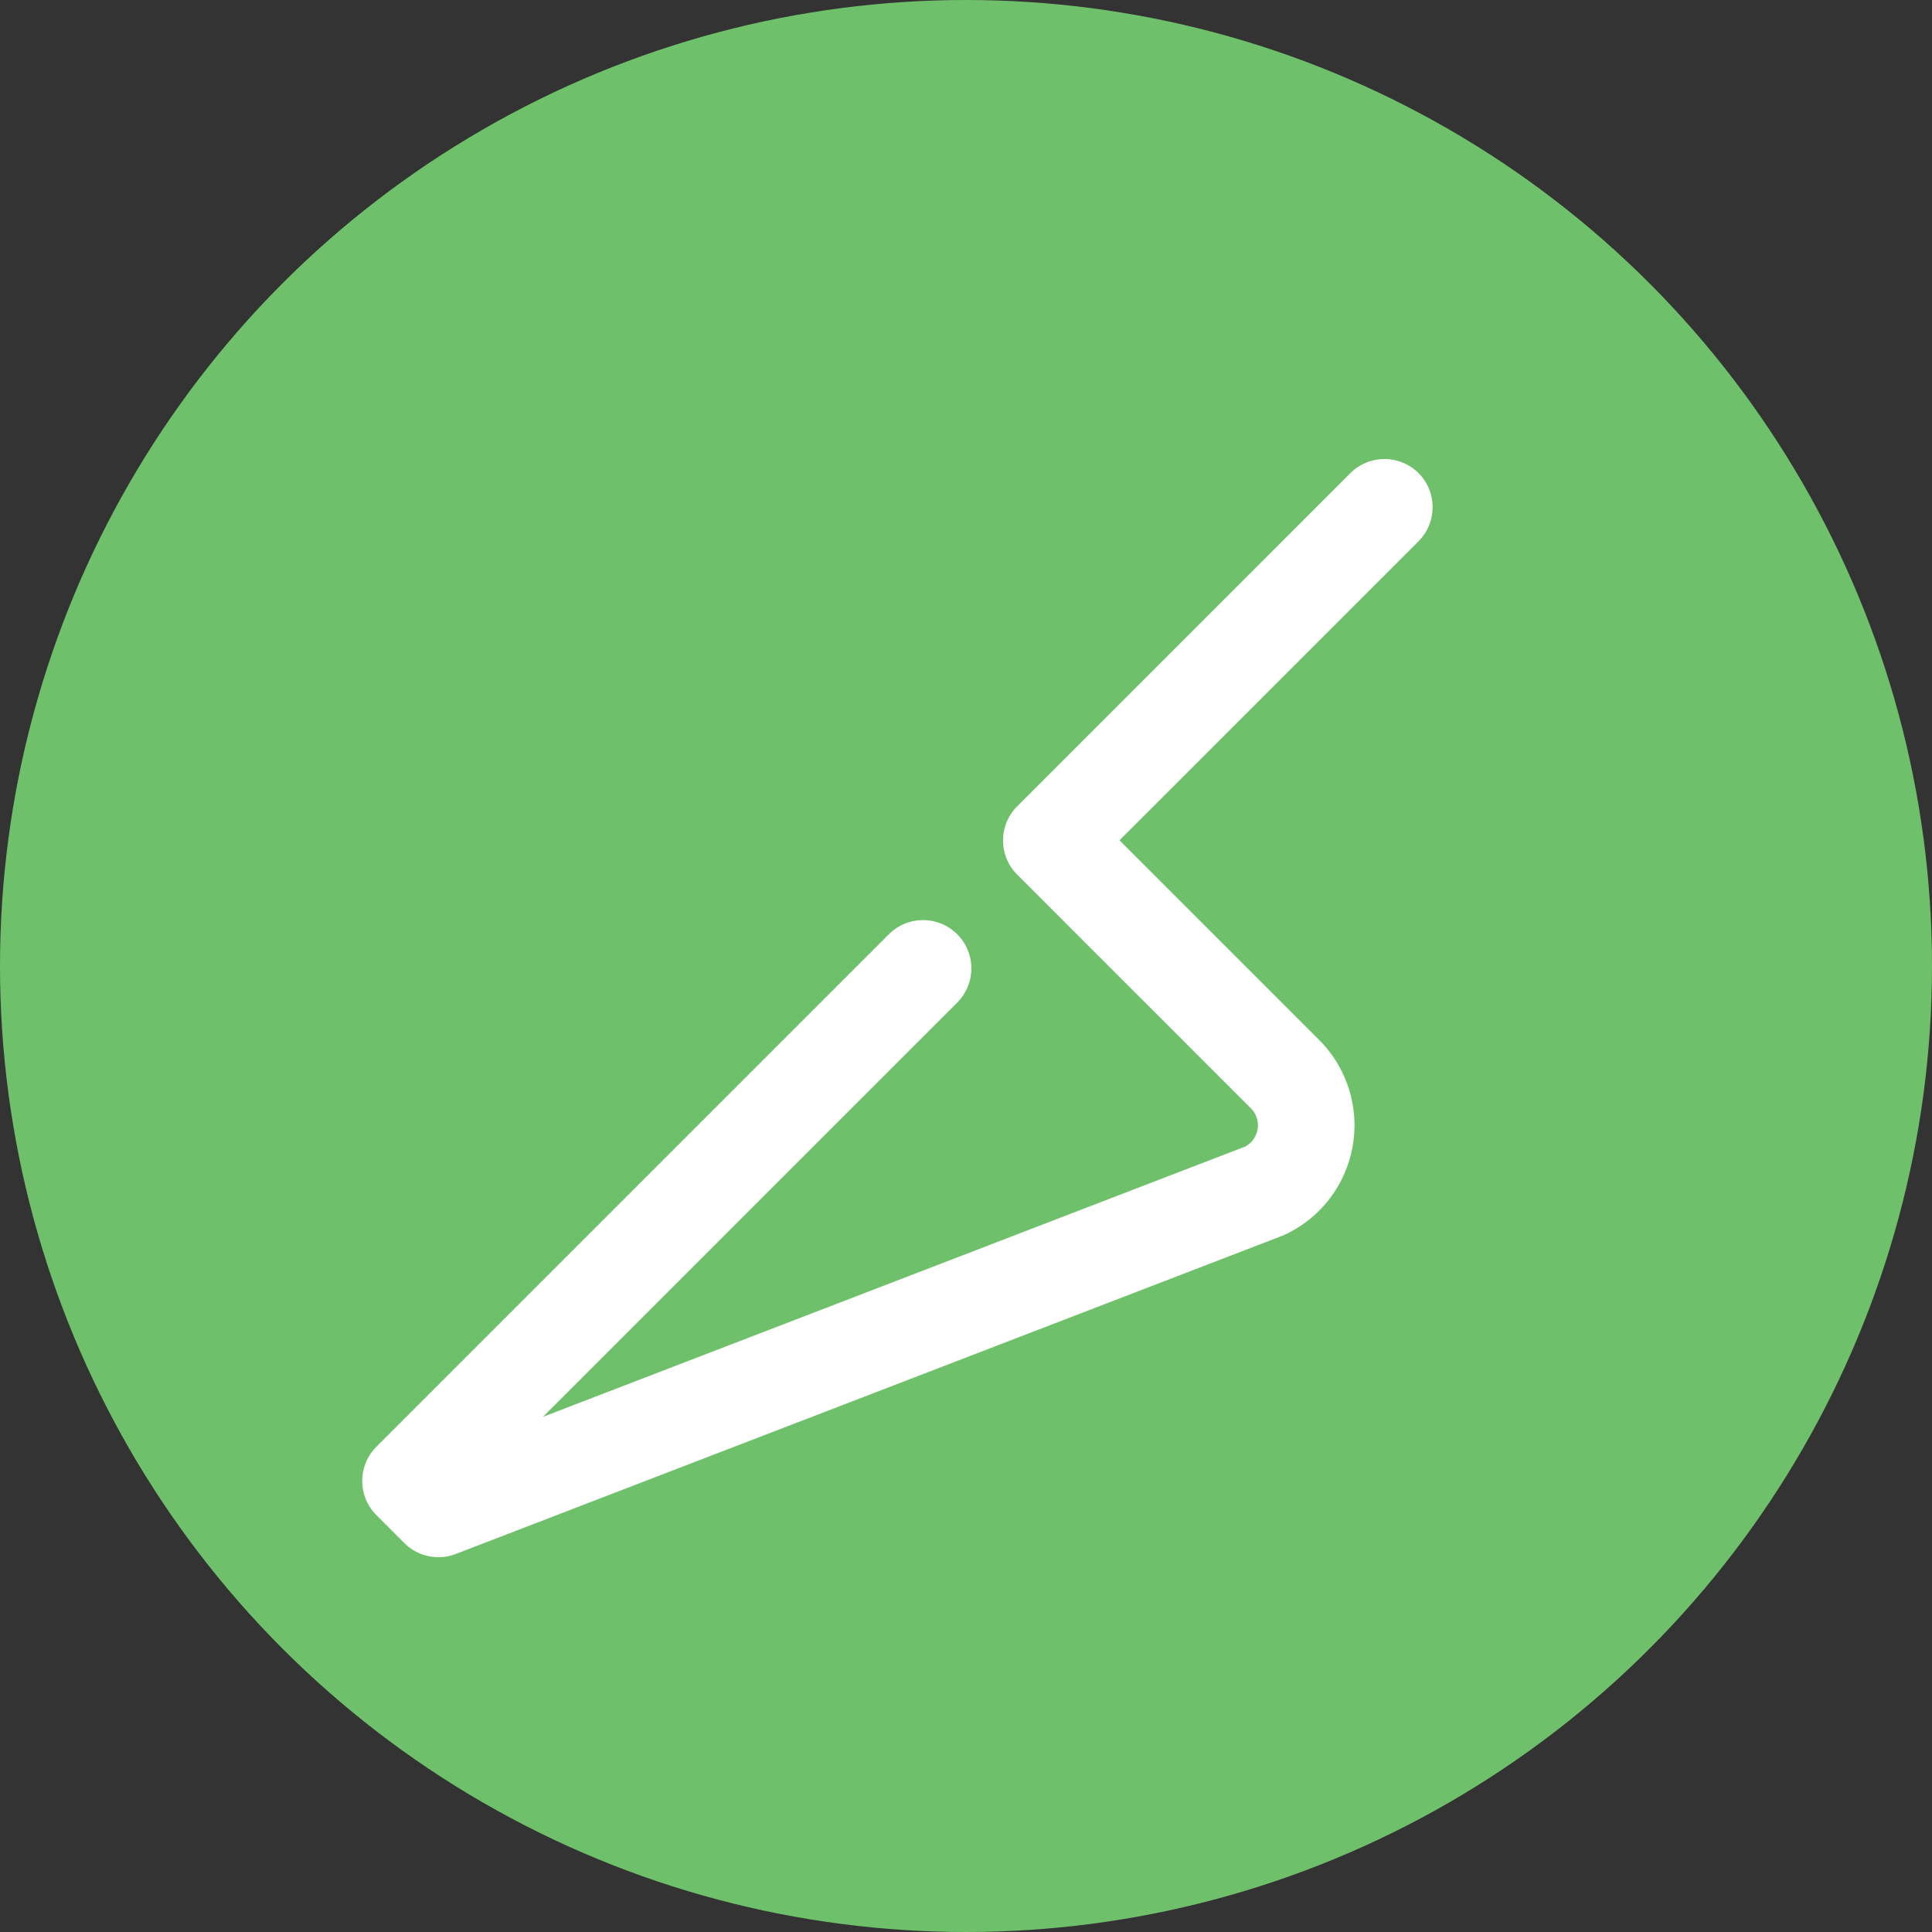
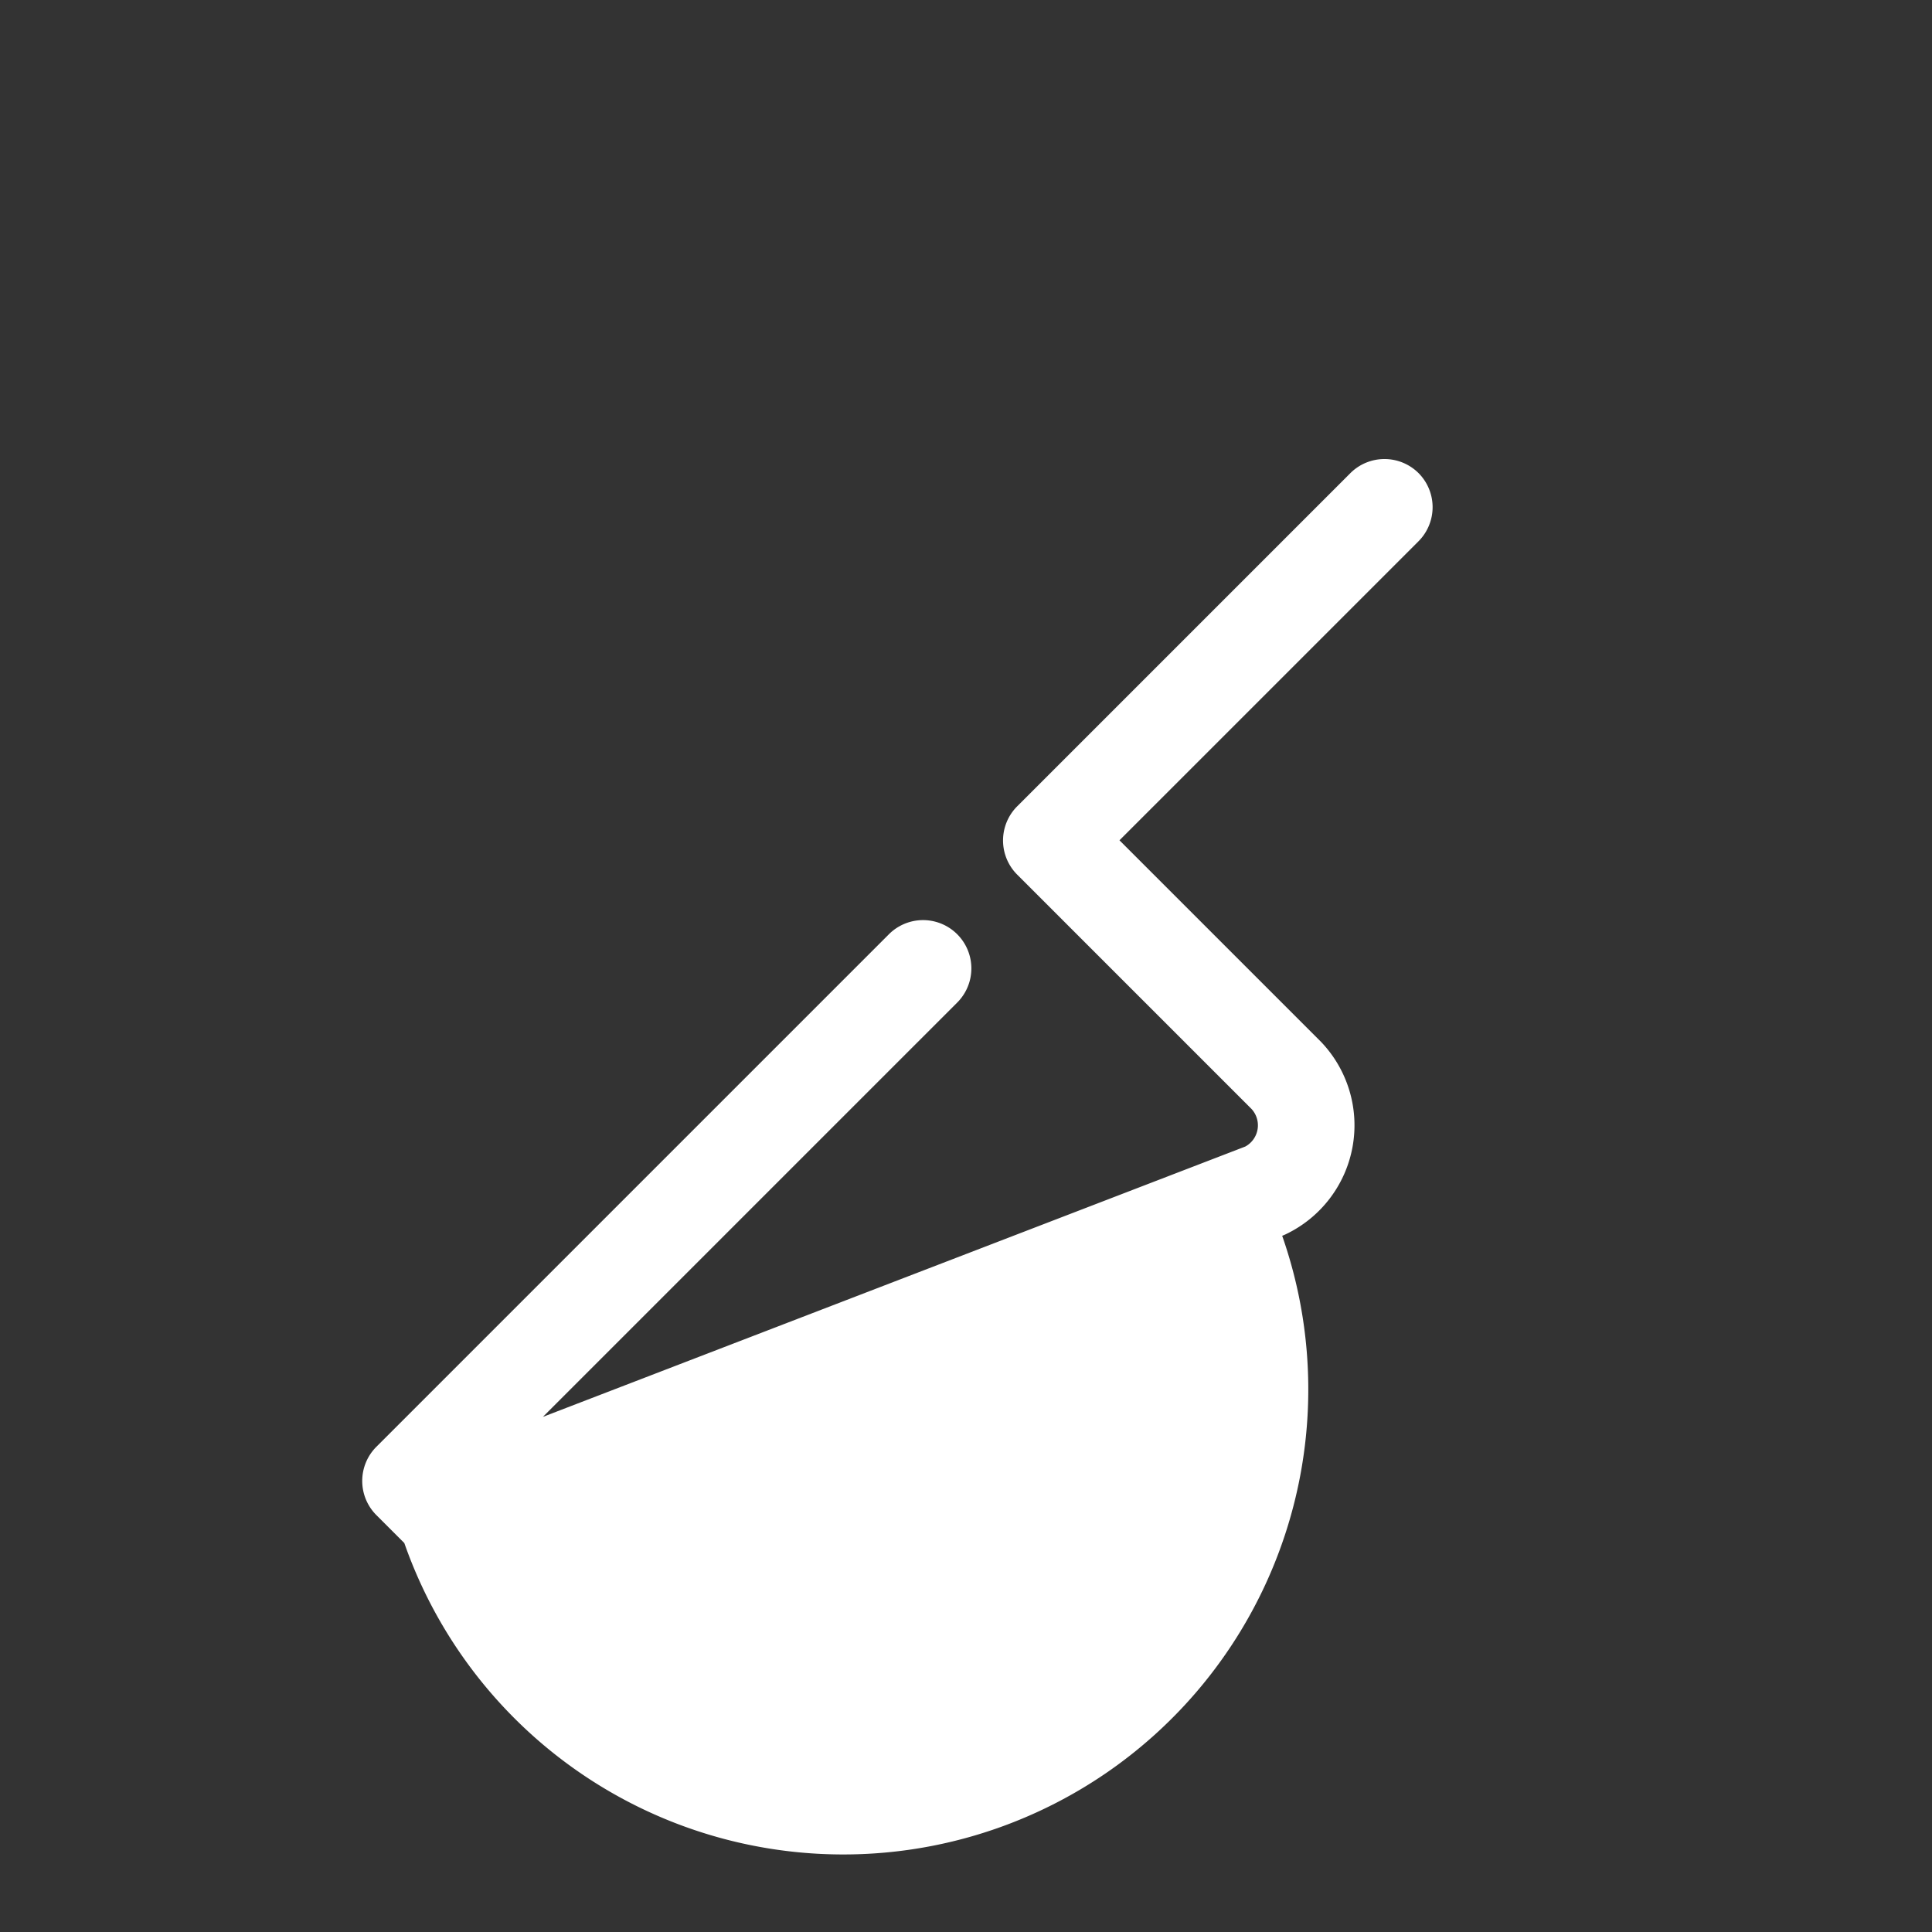
<svg xmlns="http://www.w3.org/2000/svg" width="40" height="40" viewBox="0 0 40 40">
  <rect x="0" y="0" width="40" height="40" fill="#333333" stroke="none" />
  <g transform="translate(-426 -2704)">
-     <circle cx="20" cy="20" r="20" transform="translate(426 2704)" fill="#6ec16a" />
-     <path d="M37.225,34.512a1,1,0,0,1-1-1V24.758h-5.9a2.5,2.5,0,0,1-2.3-3.338q.013-.036.028-.07L35.493,4.594A1,1,0,0,1,36.407,4h.818a1,1,0,0,1,1,1V20.007a1,1,0,1,1-2,0V7.876L29.9,22.116a.5.5,0,0,0,.461.642h6.859a1,1,0,0,1,1,1v9.754A1,1,0,0,1,37.225,34.512Z" transform="translate(457.286 2764.519) rotate(-135)" fill="#fff" />
+     <path d="M37.225,34.512a1,1,0,0,1-1-1V24.758h-5.9a2.5,2.5,0,0,1-2.3-3.338q.013-.036.028-.07A1,1,0,0,1,36.407,4h.818a1,1,0,0,1,1,1V20.007a1,1,0,1,1-2,0V7.876L29.9,22.116a.5.5,0,0,0,.461.642h6.859a1,1,0,0,1,1,1v9.754A1,1,0,0,1,37.225,34.512Z" transform="translate(457.286 2764.519) rotate(-135)" fill="#fff" />
  </g>
</svg>